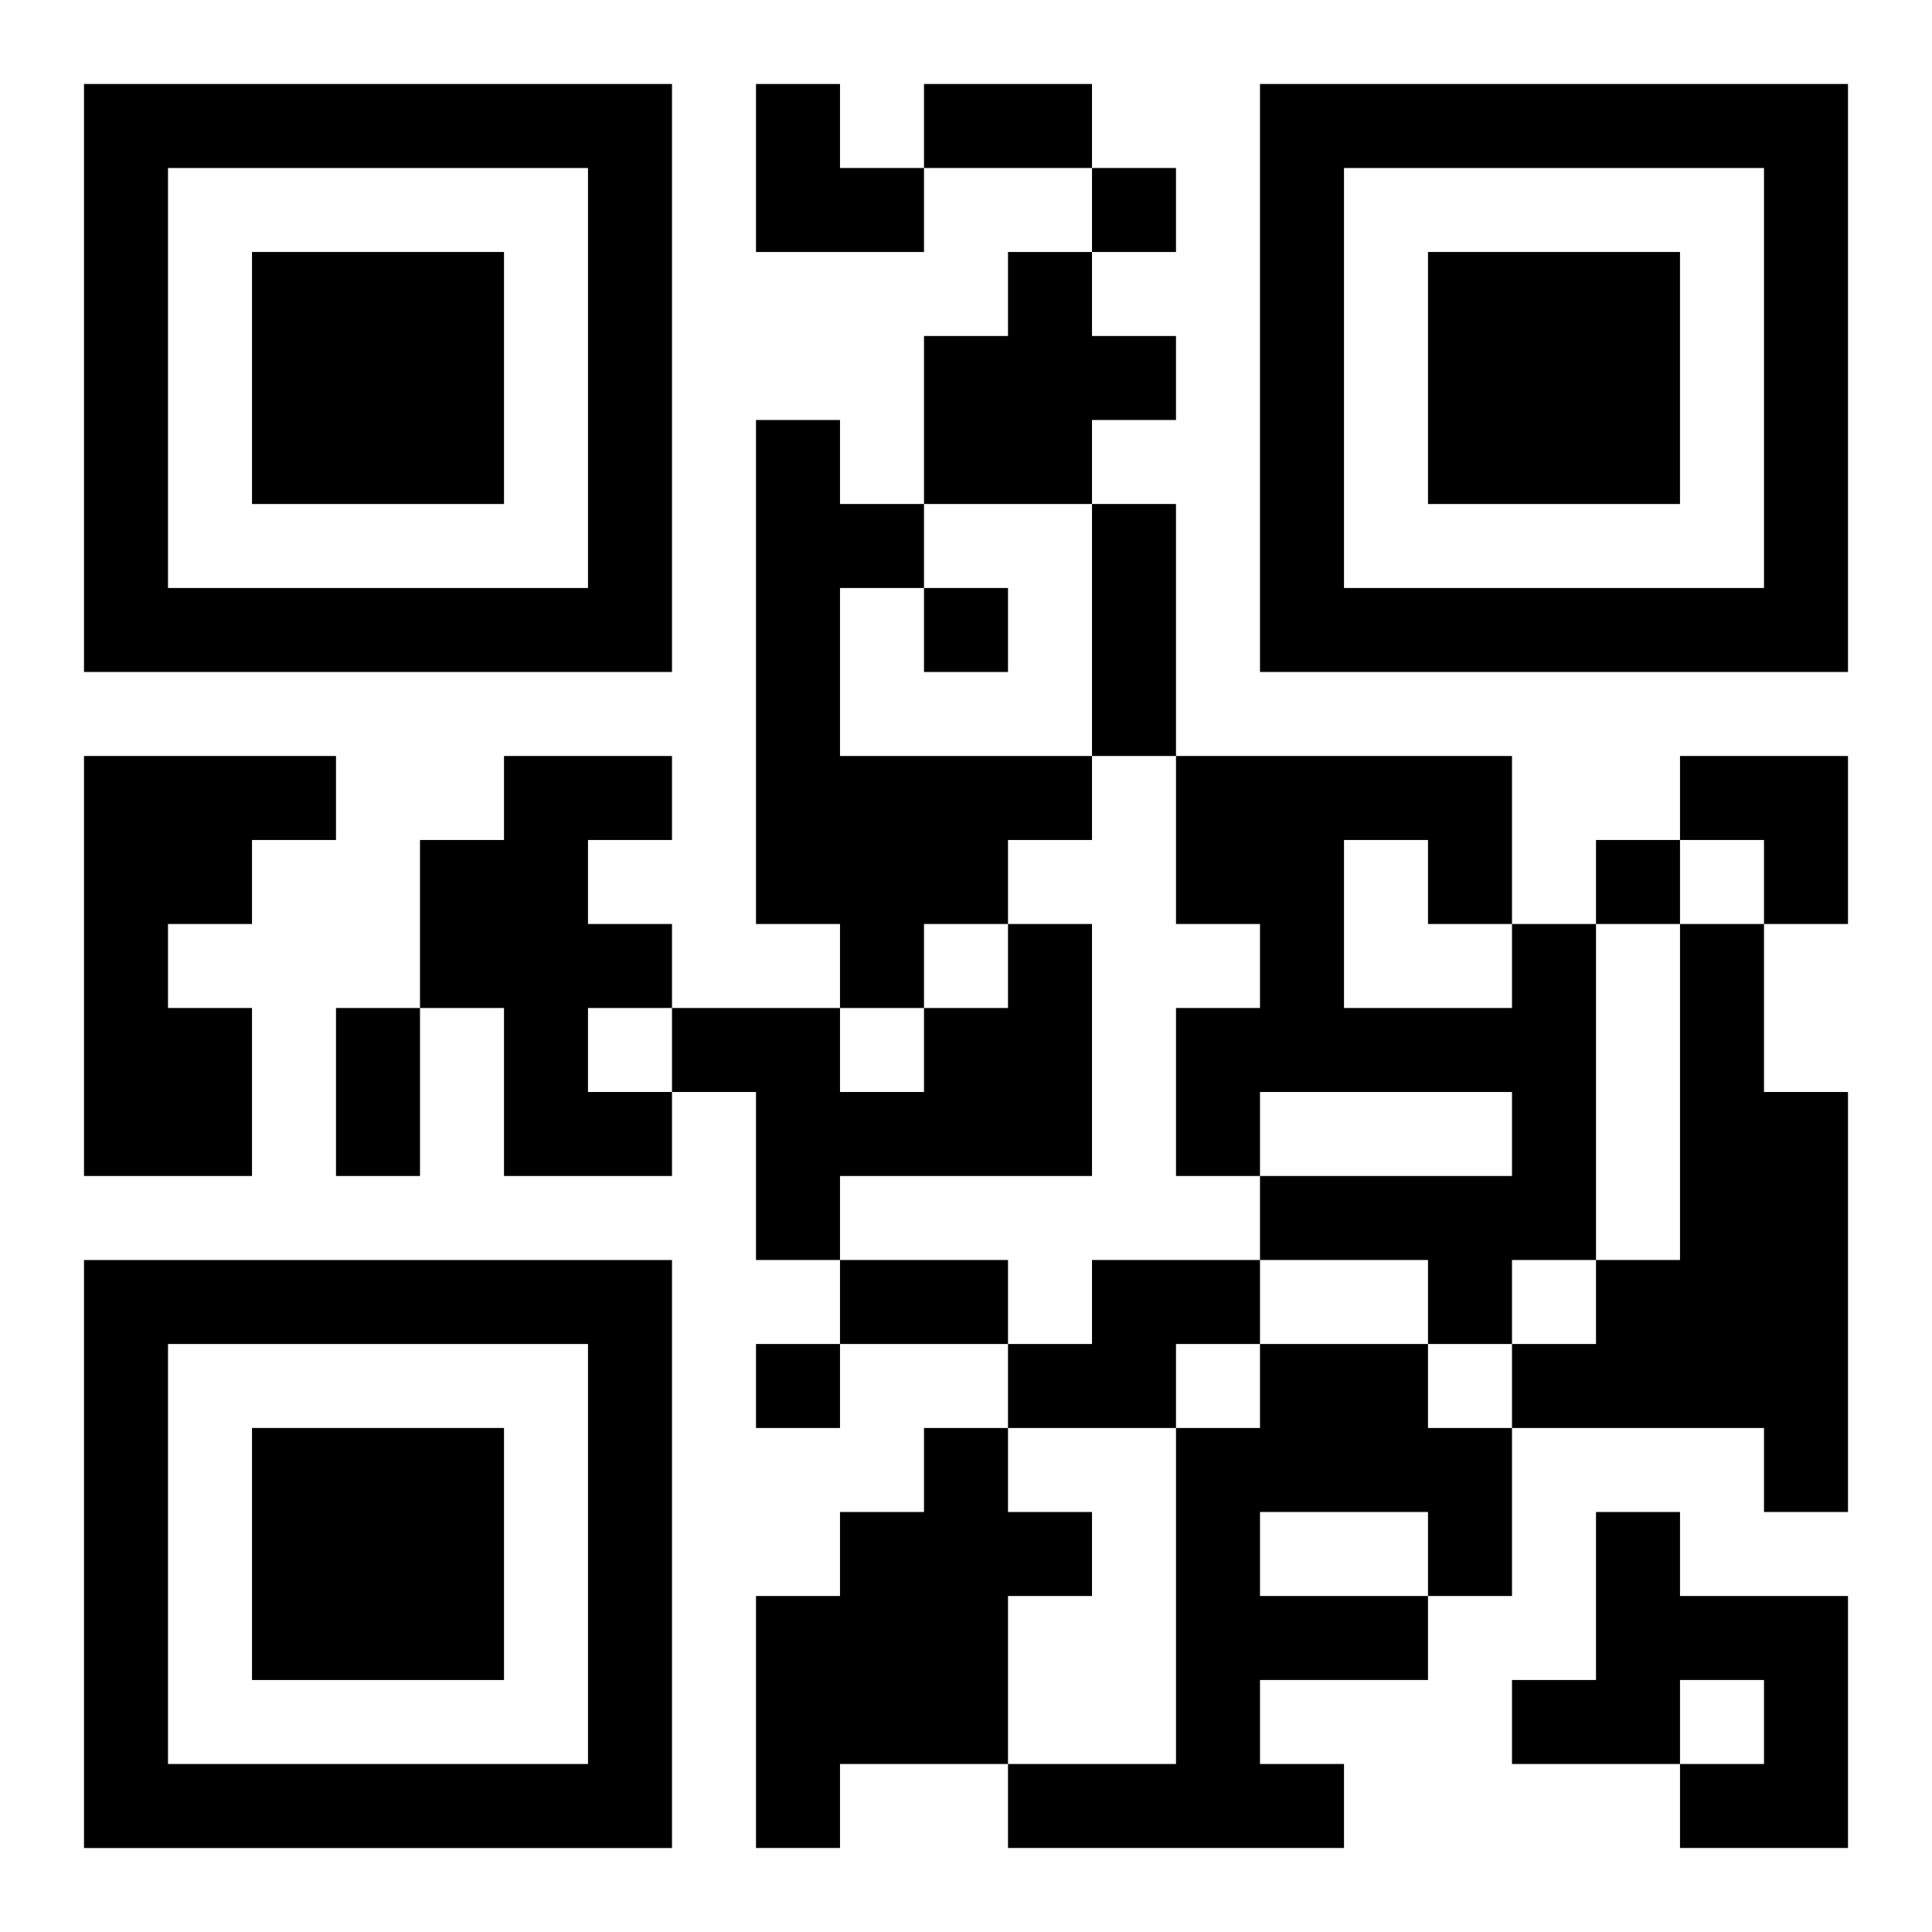
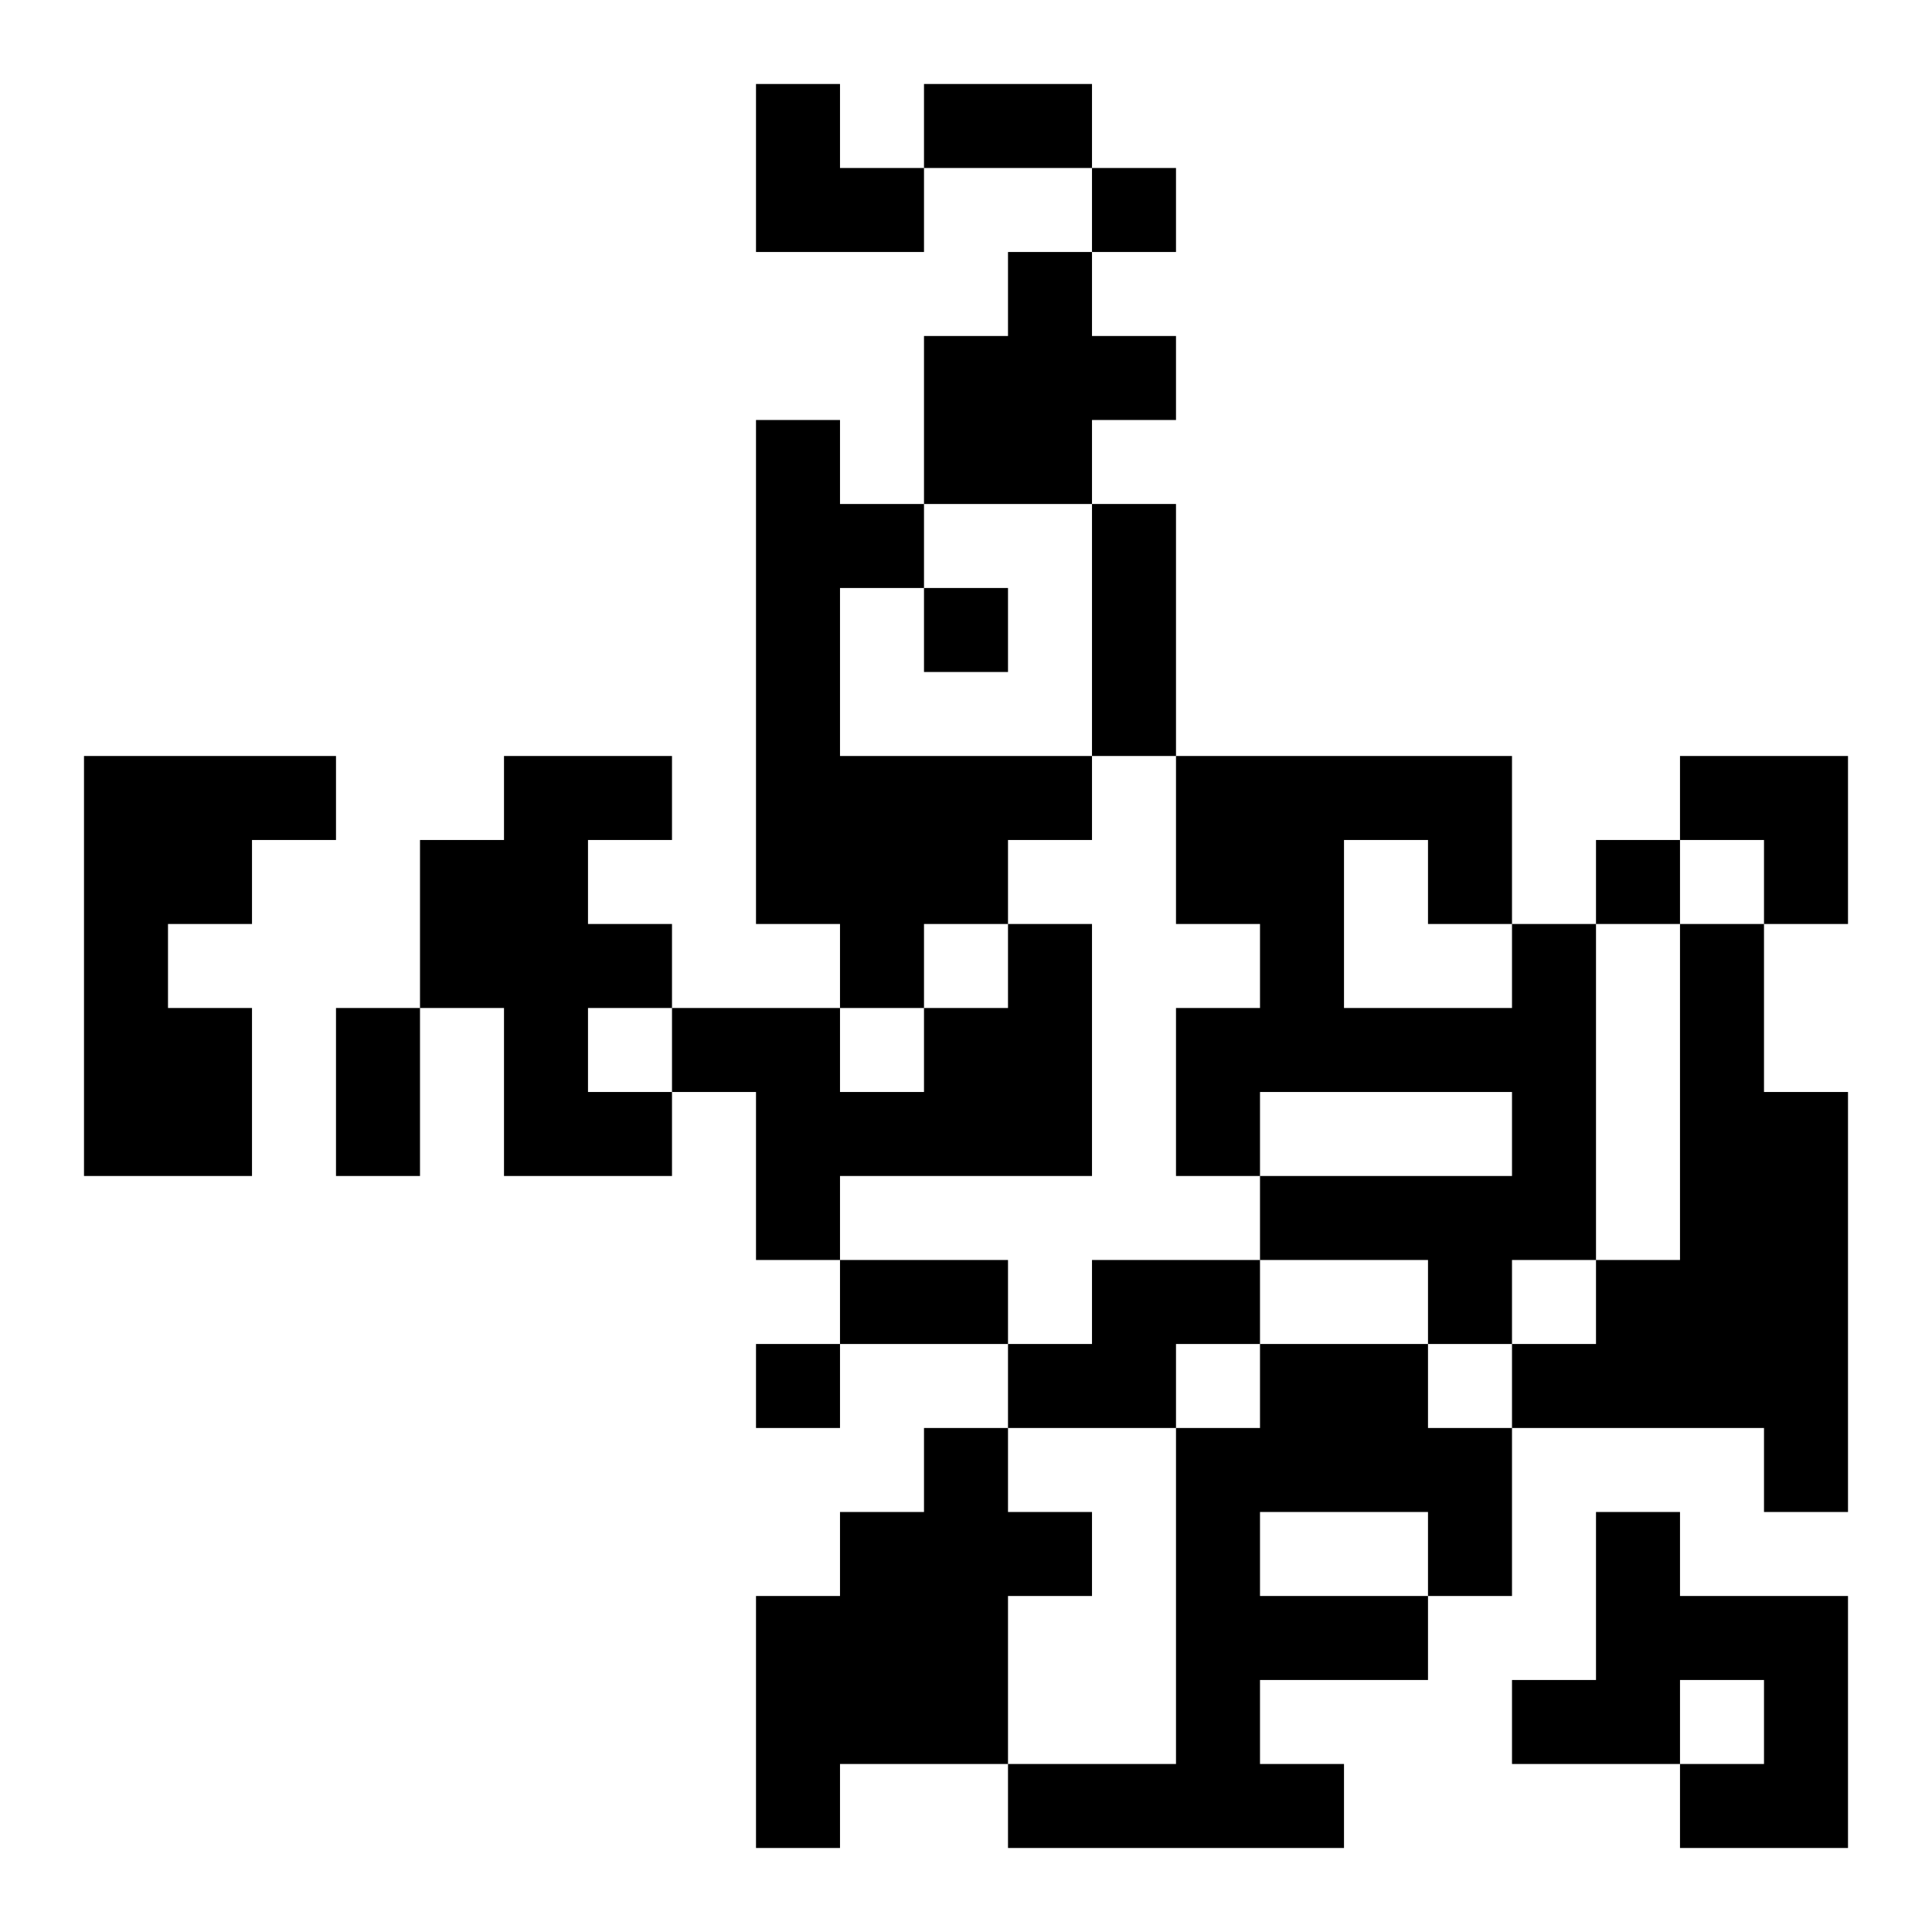
<svg xmlns="http://www.w3.org/2000/svg" xmlns:xlink="http://www.w3.org/1999/xlink" width="250" height="250" baseProfile="full" version="1.1" viewBox="-1 -1 23 23">
  <symbol id="a">
-     <path d="m0 7v7h7v-7h-7zm1 1h5v5h-5v-5zm1 1v3h3v-3h-3z" />
-   </symbol>
+     </symbol>
  <use y="-7" xlink:href="#a" />
  <use y="7" xlink:href="#a" />
  <use x="14" y="-7" xlink:href="#a" />
  <path d="m11 2h1v1h1v1h-1v1h-2v-2h1v-1m-3 2h1v1h1v1h-1v2h3v1h-1v1h-1v1h-1v-1h-1v-6m-8 4h3v1h-1v1h-1v1h1v2h-2v-5m5 0h2v1h-1v1h1v1h-1v1h1v1h-2v-2h-1v-2h1v-1m6 2h1v3h-3v1h-1v-2h-1v-1h2v1h1v-1h1v-1m6 0h1v4h-1v1h-1v-1h-2v-1h3v-1h-3v1h-1v-2h1v-1h-1v-2h4v2m-2-1v2h2v-1h-1v-1h-1m4 1h1v2h1v5h-1v-1h-3v-1h1v-1h1v-4m-7 4h2v1h-1v1h-2v-1h1v-1m2 1h2v1h1v2h-1v1h-2v1h1v1h-4v-1h2v-4h1v-1m0 2v1h2v-1h-2m-4-1h1v1h1v1h-1v2h-2v1h-1v-3h1v-1h1v-1m8 1h1v1h2v3h-2v-1h1v-1h-1v1h-2v-1h1v-2m-6-16v1h1v-1h-1m-2 5v1h1v-1h-1m8 3v1h1v-1h-1m-10 6v1h1v-1h-1m2-15h2v1h-2v-1m2 5h1v3h-1v-3m-9 6h1v2h-1v-2m6 3h2v1h-2v-1m-1-14h1v1h1v1h-2zm11 8h2v2h-1v-1h-1z" />
</svg>